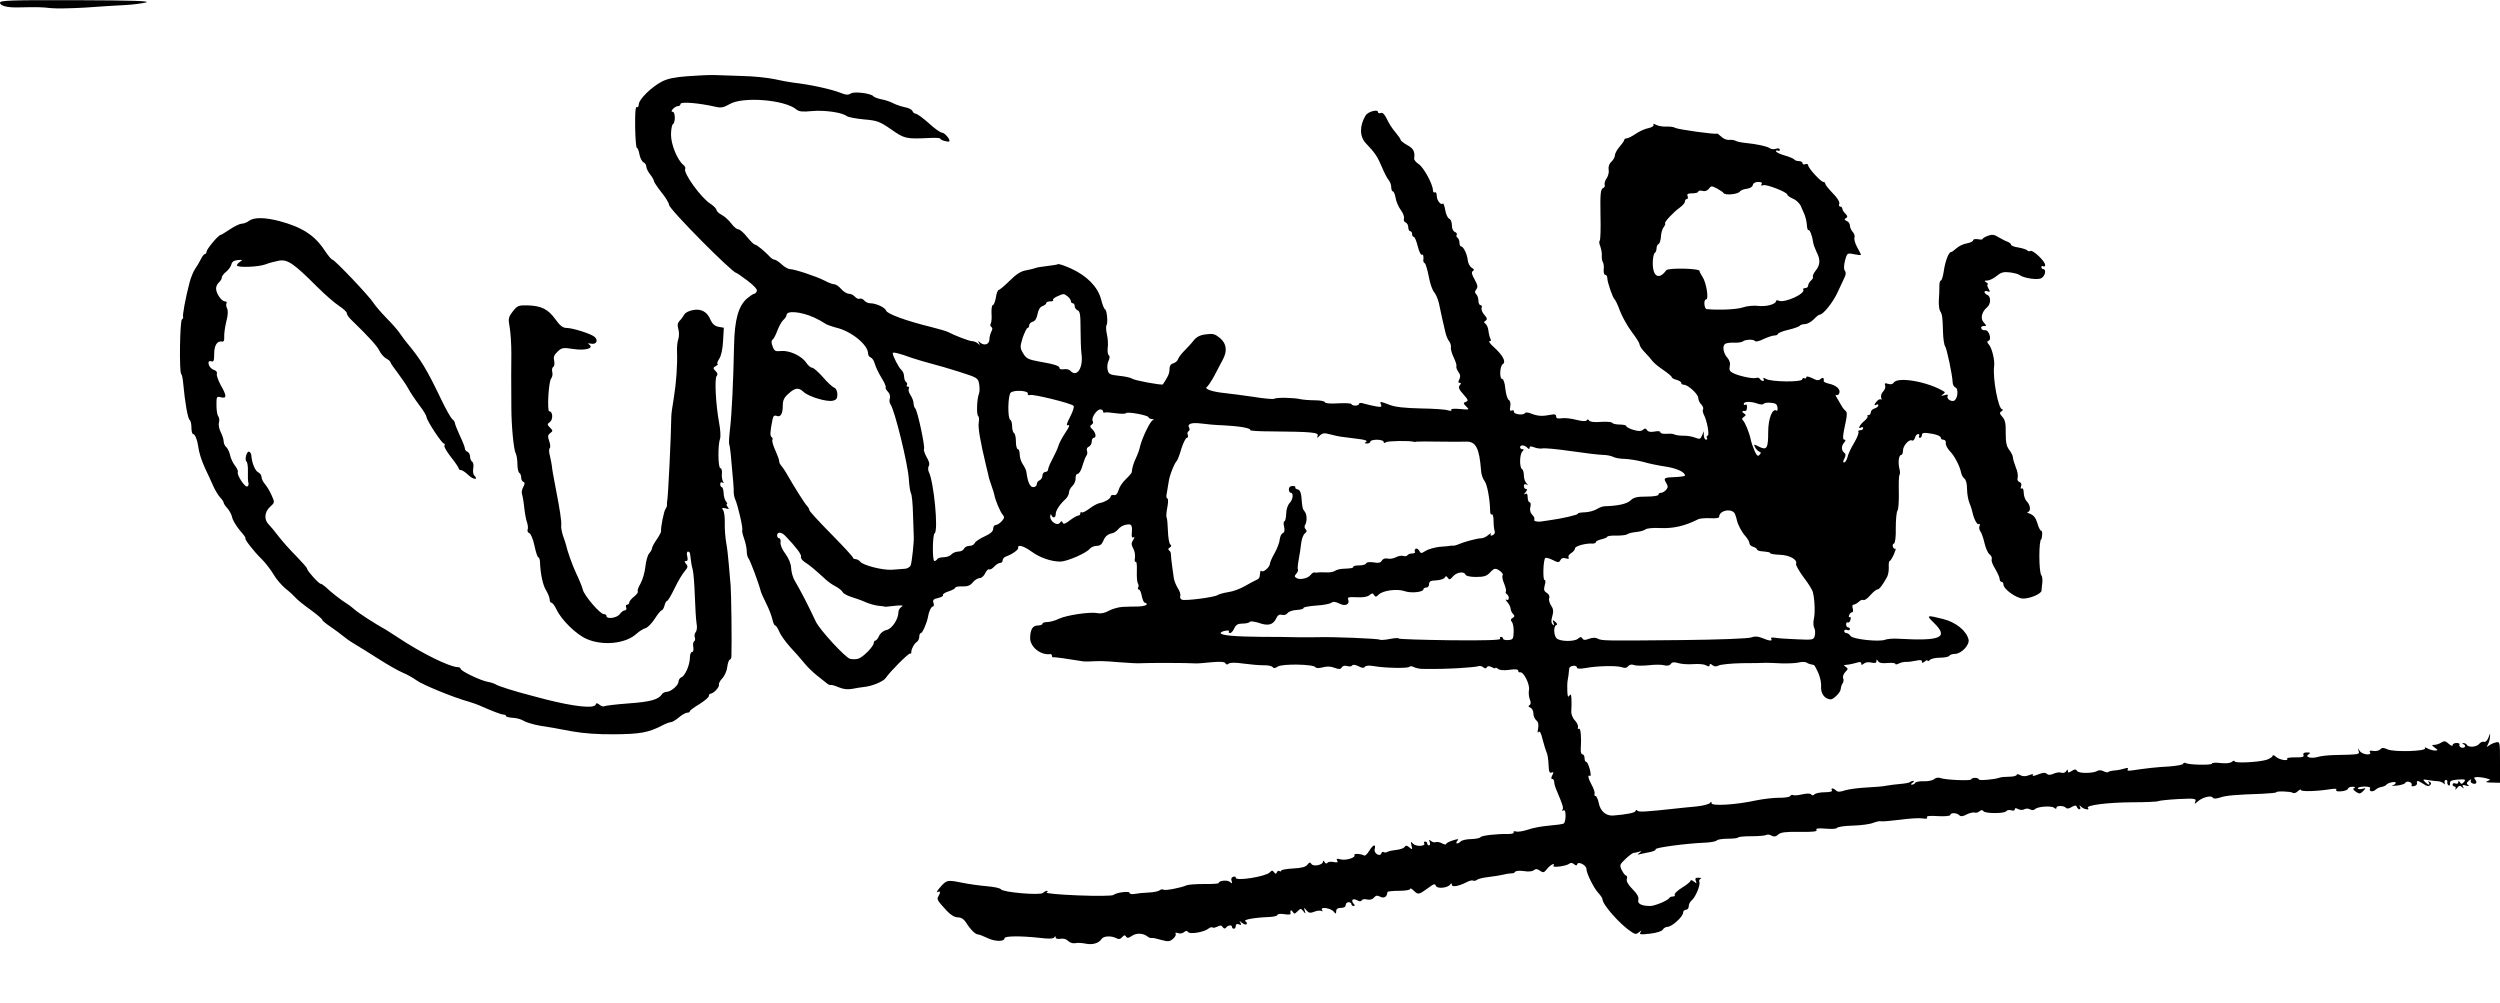
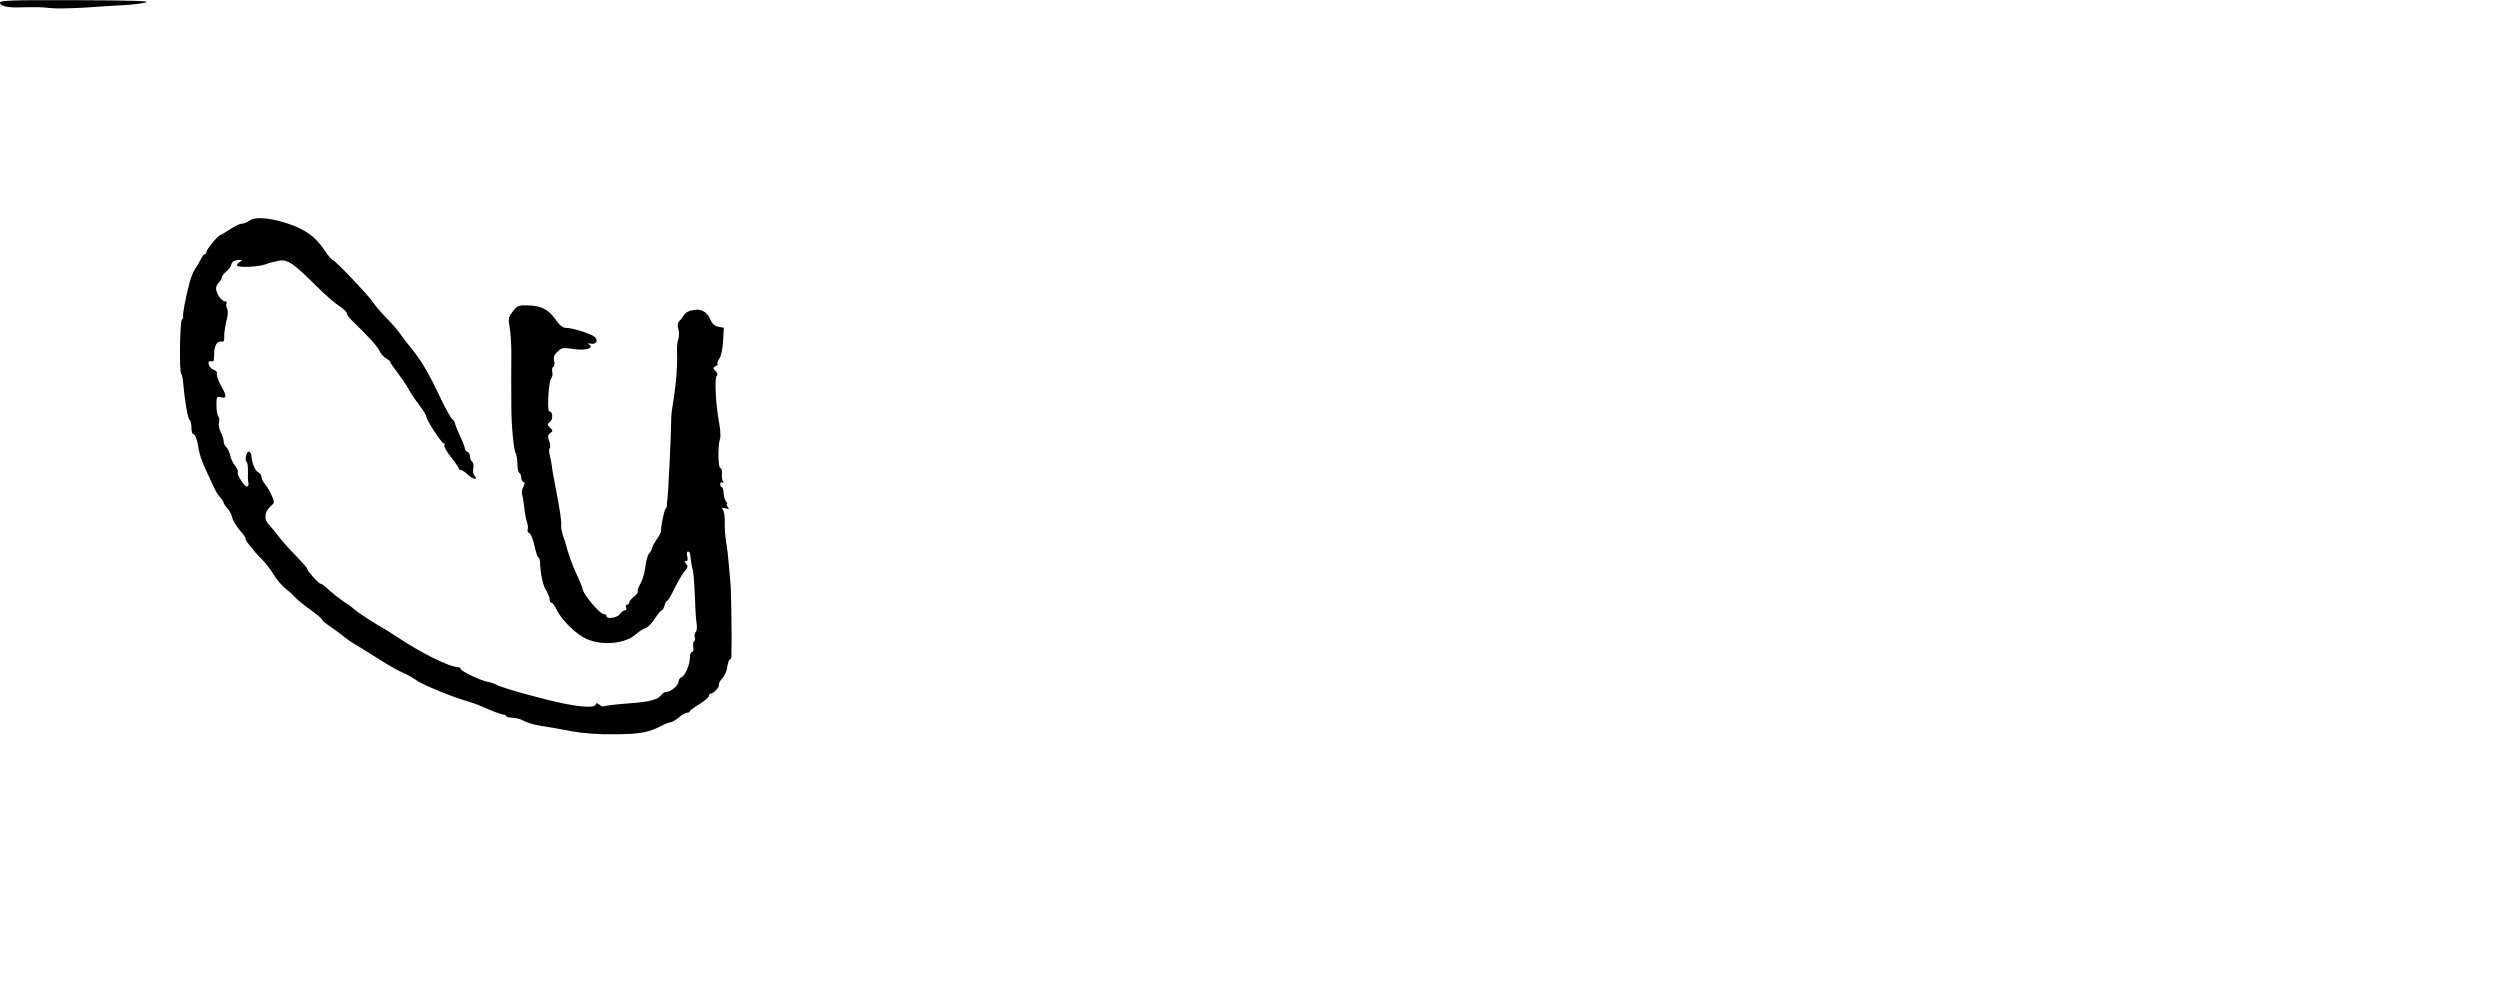
<svg xmlns="http://www.w3.org/2000/svg" version="1.0" width="1319pt" height="529pt" viewBox="0 0 1319 529" preserveAspectRatio="xMidYMid meet">
  <g transform="translate(0,529) scale(0.1,-0.1)" fill="#000000" stroke="none">
    <path d="M0 5276 c0 -17 39 -27 100 -25 96 2 117 2 170 -4 30 -3 111 -1 180 3 69 5 161 11 205 13 44 2 96 9 115 14 26 8 -68 11 -367 12 -342 1 -403 -1 -403 -13z" />
-     <path d="M3629 4888 c-69 -5 -108 -13 -138 -29 -54 -28 -121 -94 -121 -120 0 -11 -5 -17 -10 -14 -7 4 -10 -30 -9 -104 1 -61 5 -111 9 -111 4 0 11 -16 14 -36 4 -19 14 -38 22 -41 7 -3 14 -13 14 -22 0 -9 9 -27 20 -41 11 -14 20 -29 20 -35 0 -5 18 -32 40 -60 22 -27 40 -57 40 -66 0 -22 334 -359 355 -359 2 0 29 -18 59 -41 34 -26 53 -46 49 -55 -3 -8 -9 -14 -14 -14 -5 0 -22 -12 -39 -26 -45 -41 -64 -111 -67 -244 -4 -193 -12 -361 -21 -440 -5 -41 -7 -78 -5 -83 2 -4 6 -26 8 -50 14 -152 17 -184 16 -202 0 -11 3 -29 8 -40 14 -30 43 -156 37 -162 -2 -3 2 -23 10 -45 8 -22 14 -53 14 -67 0 -15 4 -31 9 -37 8 -8 54 -130 65 -174 2 -8 15 -37 29 -65 14 -27 28 -65 32 -82 4 -18 10 -33 15 -33 4 0 14 -15 21 -32 7 -18 34 -55 59 -83 25 -27 59 -65 74 -84 15 -19 44 -47 64 -63 20 -16 44 -35 54 -43 9 -7 18 -11 21 -9 2 2 21 -3 42 -12 26 -11 49 -13 74 -8 20 4 45 8 56 9 45 4 106 29 119 49 22 33 120 131 128 128 4 -1 7 1 6 5 -2 14 15 48 29 56 7 4 13 17 13 27 0 11 4 20 9 20 8 0 32 55 37 85 4 27 17 55 26 55 5 0 7 9 3 19 -5 15 0 21 25 26 16 4 28 10 25 15 -3 5 11 14 30 20 19 6 35 15 35 19 0 5 17 8 38 7 27 -1 42 5 55 22 10 12 26 22 36 22 10 0 23 12 29 26 7 14 16 23 21 20 4 -3 16 3 26 14 10 11 24 20 32 20 7 0 13 6 13 14 0 7 8 17 18 20 33 12 67 36 64 46 -4 19 29 10 70 -20 45 -33 105 -53 153 -53 36 1 135 44 154 67 7 9 24 16 37 16 17 0 27 8 34 24 9 25 25 39 50 43 7 1 21 11 30 21 8 11 27 22 43 24 28 5 32 -2 28 -50 -1 -16 2 -21 9 -17 7 4 7 -1 -1 -13 -11 -17 -11 -25 0 -46 8 -13 11 -36 9 -50 -3 -14 -1 -23 4 -20 5 3 7 -18 6 -48 -1 -29 1 -59 5 -65 5 -7 5 -17 2 -23 -3 -5 -2 -10 3 -10 6 0 13 -16 16 -35 4 -19 11 -35 16 -35 6 0 10 -4 10 -9 0 -5 -20 -10 -45 -11 -25 0 -62 -1 -82 -2 -21 -1 -53 -10 -72 -20 -21 -12 -43 -17 -60 -13 -38 8 -163 -10 -205 -30 -20 -10 -48 -17 -61 -17 -14 0 -25 -4 -25 -9 0 -5 -11 -9 -24 -9 -27 0 -40 -20 -41 -65 -1 -48 56 -94 108 -86 4 0 7 -4 7 -9 0 -5 3 -9 8 -8 6 2 75 -8 142 -19 14 -3 33 -4 43 -3 59 3 81 3 162 -4 50 -4 104 -7 120 -5 30 2 242 2 280 -1 11 -1 50 2 86 6 47 4 68 3 74 -5 4 -8 11 -9 18 -2 8 6 36 6 77 0 36 -5 84 -9 107 -9 23 1 44 -4 48 -10 4 -7 13 -6 26 3 22 16 189 13 199 -3 4 -6 18 -6 38 -1 21 6 42 6 62 -2 25 -9 33 -9 39 2 5 8 16 11 29 7 11 -4 23 -2 26 3 4 6 17 4 33 -4 19 -10 29 -11 34 -3 4 6 21 8 45 4 59 -11 185 -13 190 -4 3 4 13 4 22 -1 10 -5 28 -9 42 -10 88 -1 124 0 200 4 47 3 91 7 99 10 7 3 19 1 26 -5 9 -8 15 -8 20 0 4 7 12 7 26 0 10 -6 19 -8 19 -4 0 3 6 1 14 -5 8 -7 31 -9 60 -5 31 5 46 3 46 -5 0 -6 5 -10 11 -8 18 3 51 -64 46 -92 -3 -14 -1 -36 4 -50 7 -16 6 -27 -1 -31 -8 -5 -7 -9 4 -13 9 -4 16 -17 16 -30 0 -14 7 -30 15 -37 11 -9 14 -23 10 -44 -4 -19 -3 -26 2 -18 6 8 14 -5 22 -40 8 -29 16 -57 19 -63 7 -12 11 -38 13 -83 1 -24 5 -32 15 -28 12 4 12 2 4 -14 -7 -14 -7 -20 0 -20 5 0 10 -7 10 -16 0 -9 6 -30 14 -47 31 -74 36 -89 30 -99 -4 -7 -2 -8 4 -4 8 5 12 -4 12 -28 0 -19 -4 -37 -10 -41 -5 -3 -40 -8 -77 -11 -37 -3 -87 -12 -111 -21 -24 -8 -52 -13 -63 -10 -10 3 -16 1 -13 -4 3 -6 -9 -9 -28 -9 -62 1 -141 -8 -147 -17 -3 -5 -25 -9 -49 -10 -24 0 -49 -6 -55 -12 -16 -16 -32 -14 -18 3 9 11 5 11 -24 2 -19 -6 -35 -14 -35 -19 0 -4 -9 -3 -21 3 -11 7 -26 9 -34 7 -7 -3 -18 0 -25 6 -10 9 -12 8 -7 -5 4 -10 2 -18 -3 -18 -6 0 -10 5 -10 10 0 6 -5 10 -11 10 -5 0 -8 -4 -5 -9 10 -16 -42 -19 -58 -3 -13 14 -14 13 -9 -9 6 -22 5 -23 -11 -10 -13 11 -19 12 -25 3 -4 -7 -23 -14 -43 -16 -19 -2 -40 -6 -47 -10 -6 -4 -15 -5 -20 -2 -5 4 -11 1 -13 -6 -7 -21 -41 0 -35 22 8 30 -9 24 -29 -9 -10 -17 -22 -27 -26 -25 -16 10 -58 12 -52 3 8 -14 -44 -30 -73 -23 -20 5 -24 4 -18 -6 6 -10 1 -12 -19 -8 -14 3 -29 1 -32 -4 -4 -6 -10 -5 -15 3 -5 9 -9 10 -9 3 0 -18 -52 -28 -61 -12 -7 10 -11 9 -21 -4 -9 -12 -31 -18 -75 -20 -35 -2 -63 -7 -63 -11 0 -5 -4 -6 -9 -3 -5 4 -12 0 -14 -6 -4 -10 -7 -10 -15 0 -7 11 -12 11 -23 -1 -22 -22 -179 -47 -179 -28 0 6 -6 8 -14 5 -9 -3 -12 -12 -8 -22 5 -14 3 -15 -9 -5 -14 12 -59 7 -59 -6 0 -3 -35 -6 -77 -5 -43 0 -85 -3 -93 -7 -29 -13 -112 -29 -121 -23 -5 3 -15 2 -22 -4 -7 -5 -32 -10 -57 -11 -25 -1 -57 -4 -72 -7 -16 -3 -28 -1 -28 5 0 11 -69 3 -86 -11 -7 -5 -88 -6 -188 -2 -100 4 -171 11 -164 15 7 5 8 9 2 9 -5 0 -15 -5 -21 -11 -14 -14 -212 3 -222 19 -3 6 -35 13 -71 16 -36 3 -96 11 -135 19 -57 12 -73 12 -88 2 -21 -15 -57 -62 -39 -51 14 8 15 -3 3 -23 -10 -15 -5 -23 45 -77 21 -22 41 -34 58 -34 17 0 31 -9 43 -27 22 -36 49 -63 63 -63 6 0 29 -9 52 -20 38 -18 88 -19 88 0 0 12 82 13 185 2 47 -6 72 -5 77 2 5 8 8 8 8 0 0 -7 10 -9 25 -7 15 3 31 -1 41 -12 10 -9 26 -14 38 -11 12 3 37 1 56 -3 36 -7 68 3 83 26 10 15 51 17 77 3 13 -7 21 -5 31 6 9 11 14 12 20 3 6 -10 13 -9 32 4 24 16 60 14 83 -5 7 -5 16 -8 20 -7 5 2 28 -3 51 -10 37 -10 45 -9 62 6 11 9 17 21 14 26 -4 6 1 8 12 4 9 -4 24 -2 32 5 10 8 16 9 21 1 9 -14 85 -1 107 17 9 7 18 10 22 7 3 -4 15 -1 26 4 15 8 22 8 28 -2 6 -9 12 -10 17 -4 10 14 32 17 32 5 0 -6 5 -10 10 -10 6 0 10 7 10 15 0 9 6 12 17 8 12 -5 14 -3 8 8 -8 12 -6 12 8 0 10 -8 21 -11 24 -7 4 4 1 11 -6 15 -14 9 48 20 127 23 23 1 42 6 42 11 0 5 15 7 35 4 19 -3 34 -3 34 1 -3 19 2 25 11 12 8 -13 11 -13 26 2 16 16 18 16 31 0 12 -16 13 -15 7 3 -5 19 -5 19 9 2 12 -14 20 -16 42 -7 14 6 31 7 37 4 7 -5 8 -2 3 5 -11 19 47 10 62 -9 11 -13 12 -13 13 3 0 11 8 17 25 17 16 0 25 6 25 15 0 8 7 15 15 15 8 0 15 -4 15 -10 0 -5 5 -10 11 -10 8 0 9 4 0 13 -15 19 -3 29 20 17 12 -7 20 -7 24 0 3 6 16 8 29 4 14 -3 27 1 35 10 10 12 18 13 33 5 20 -11 37 0 38 24 0 4 27 7 60 7 33 0 60 4 60 10 0 6 9 1 20 -10 22 -22 26 -21 78 17 27 20 33 22 38 9 7 -17 63 -11 76 8 5 8 8 7 8 -2 0 -14 37 -8 79 14 13 7 28 11 33 8 5 -3 14 -1 21 4 7 6 35 12 62 15 28 3 61 9 75 12 14 4 33 7 42 7 10 -1 20 3 23 9 4 5 24 6 46 3 23 -4 44 -2 52 5 10 8 18 7 32 -3 17 -12 21 -11 38 10 17 22 45 35 33 16 -7 -11 66 -2 82 10 8 7 17 7 26 -1 11 -9 15 -9 18 0 5 16 48 -6 48 -25 0 -23 38 -100 62 -126 12 -13 23 -29 23 -35 0 -28 94 -134 153 -172 19 -13 25 -13 39 -2 14 12 16 12 8 0 -7 -12 2 -13 51 -7 35 4 62 13 67 21 4 8 16 15 25 15 23 0 82 54 82 74 0 9 7 16 15 16 8 0 15 8 15 19 0 10 7 24 16 31 20 17 46 80 40 96 -3 7 0 15 7 18 7 2 2 5 -10 5 -17 1 -21 -3 -16 -16 6 -16 5 -16 -10 -4 -9 7 -17 10 -17 5 0 -5 -20 -22 -45 -37 -25 -16 -43 -33 -39 -38 3 -5 -1 -9 -10 -9 -8 0 -16 -3 -18 -7 -5 -13 -77 -43 -101 -43 -47 0 -69 12 -63 33 3 14 -6 31 -30 55 -23 23 -34 42 -31 54 3 10 1 18 -3 18 -5 0 -15 13 -23 28 -13 28 -12 30 19 60 19 18 38 32 43 32 5 0 18 3 28 6 15 5 16 4 3 -6 -13 -9 -12 -11 5 -6 11 2 35 7 53 11 18 4 30 10 27 14 -5 9 162 31 259 35 32 1 61 7 64 12 4 5 31 9 60 9 28 0 52 3 52 6 0 4 31 7 70 7 38 0 74 3 79 7 6 3 19 2 28 -4 13 -7 23 -5 35 6 13 12 39 15 113 14 71 -1 95 2 89 10 -5 9 8 10 49 7 31 -3 58 -1 59 4 2 5 39 11 83 12 44 1 93 8 109 15 16 6 34 10 40 8 6 -2 52 2 101 8 50 7 103 10 119 7 19 -3 27 -1 23 5 -5 8 14 10 58 7 37 -2 65 1 65 6 0 13 33 13 47 -1 8 -8 19 -7 39 4 16 8 35 12 42 10 7 -3 19 0 26 7 10 7 16 8 21 0 8 -13 112 -13 120 0 4 6 15 8 26 5 11 -4 19 -2 19 5 0 7 6 8 18 1 10 -5 24 -6 32 -1 8 5 21 5 30 0 11 -6 21 -5 27 1 14 14 85 19 101 7 8 -7 12 -7 12 1 0 12 42 11 51 -2 4 -5 17 -3 29 5 18 10 24 10 27 1 3 -7 9 -13 14 -13 6 0 7 6 3 13 -6 10 -4 10 7 0 14 -14 48 -19 35 -6 -14 14 101 29 230 30 73 0 136 3 141 6 5 3 52 8 105 11 87 4 96 3 91 -12 -6 -16 -5 -16 13 0 24 21 70 33 78 20 4 -7 17 -7 39 0 31 11 80 15 224 20 40 2 73 5 73 8 0 7 74 5 87 -3 6 -4 19 0 27 9 9 8 16 11 16 6 0 -10 85 -7 154 4 25 4 37 3 32 -4 -3 -6 7 -9 26 -7 18 1 34 7 36 14 2 6 13 11 25 10 12 0 16 -3 9 -6 -10 -4 -8 -9 7 -20 19 -13 23 -12 39 3 16 17 16 17 -5 12 -13 -3 -23 -2 -23 3 0 5 16 9 36 9 19 0 33 -4 29 -9 -9 -16 12 -22 27 -9 7 7 22 15 33 16 11 2 22 7 25 11 8 12 50 20 50 11 0 -5 -8 -11 -17 -14 -10 -3 -1 -3 21 -1 21 2 42 8 46 14 3 7 14 9 23 5 9 -3 14 -11 11 -16 -4 -6 2 -8 12 -6 11 2 18 10 16 16 -3 16 4 15 34 -4 17 -12 28 -14 35 -7 8 8 7 13 -2 18 -8 5 -10 4 -5 -3 10 -17 -3 -15 -20 3 -13 13 -11 14 18 9 18 -3 42 -6 53 -6 11 -1 24 -7 28 -12 5 -7 7 -5 5 4 -2 9 1 15 7 15 5 0 9 -5 7 -12 -1 -6 2 -14 7 -17 5 -3 8 2 7 11 -1 13 9 17 43 20 38 2 42 1 31 -13 -11 -12 -15 -12 -21 -2 -7 10 -9 10 -9 1 0 -7 -7 -10 -15 -7 -8 4 -15 1 -15 -5 0 -6 5 -11 11 -11 5 0 7 -6 4 -12 -4 -7 0 -5 8 4 11 14 16 15 27 5 10 -9 11 -9 5 2 -6 10 -2 12 16 6 16 -4 19 -3 11 3 -10 7 -9 12 4 23 10 8 15 9 11 3 -4 -7 -1 -14 7 -17 20 -8 28 4 15 20 -9 10 -6 13 12 13 13 0 35 -3 48 -7 23 -6 23 -7 5 -14 -13 -5 -7 -8 24 -8 l42 -1 0 109 c0 108 0 109 -22 104 -13 -3 -29 -11 -37 -17 -12 -9 -13 -8 -6 4 5 8 11 26 12 40 2 25 2 25 -8 -2 -6 -15 -16 -25 -23 -22 -7 3 -19 -2 -26 -11 -14 -17 -56 -20 -65 -5 -3 6 -12 10 -18 9 -9 0 -8 -2 1 -6 6 -2 10 -9 7 -13 -3 -5 -12 -7 -20 -4 -8 4 -12 10 -9 15 3 5 -4 9 -15 9 -12 0 -21 -5 -21 -12 0 -6 -9 -3 -21 8 -16 15 -24 16 -39 6 -11 -7 -27 -12 -37 -12 -15 0 -14 -2 3 -15 18 -13 18 -14 1 -15 -10 0 -28 5 -39 11 -13 7 -18 7 -14 1 10 -16 -163 -21 -197 -6 -22 10 -30 10 -39 0 -7 -7 -23 -10 -36 -8 -17 3 -23 1 -18 -7 12 -19 -42 -13 -54 7 -11 16 -11 16 -6 0 6 -19 6 -19 -134 -22 -30 -1 -67 -5 -82 -10 -35 -10 -70 0 -48 14 12 8 10 10 -9 10 -16 0 -21 -4 -18 -14 4 -10 -6 -13 -43 -12 -26 0 -46 -2 -43 -7 9 -14 -41 -7 -59 10 -10 9 -18 11 -18 5 0 -6 -15 -15 -32 -21 -44 -13 -168 -19 -168 -8 0 5 -6 4 -14 -2 -9 -8 -32 -10 -60 -7 -25 3 -46 2 -46 -3 0 -9 -122 -7 -138 3 -6 3 -12 2 -14 -4 -1 -5 -34 -11 -73 -14 -64 -3 -124 -10 -198 -21 -19 -3 -26 -1 -21 6 4 8 -1 9 -17 4 -13 -4 -36 -9 -51 -10 -16 -1 -31 -5 -35 -8 -3 -4 -14 -2 -25 4 -10 5 -24 7 -31 2 -23 -14 -99 -15 -108 -1 -7 10 -12 11 -29 0 -16 -10 -20 -10 -20 0 0 10 -3 9 -9 -1 -5 -8 -16 -11 -25 -8 -9 4 -28 1 -41 -5 -18 -8 -29 -8 -36 -1 -8 8 -21 7 -46 -3 -19 -8 -32 -10 -28 -5 4 8 -2 8 -20 1 -18 -7 -33 -7 -46 0 -10 6 -19 7 -19 2 0 -5 -17 -10 -37 -10 -21 0 -45 -2 -53 -5 -28 -10 -110 -17 -110 -9 0 4 -9 8 -20 8 -11 0 -20 -4 -20 -8 0 -9 -138 -3 -163 7 -10 4 -24 2 -33 -6 -8 -7 -33 -12 -54 -11 -21 1 -42 -3 -45 -8 -3 -6 -12 -10 -18 -10 -7 0 -6 4 3 10 8 5 10 10 4 10 -6 0 -13 -3 -17 -6 -3 -4 -26 -8 -49 -10 -24 -2 -56 -6 -73 -9 -16 -4 -65 -8 -108 -10 -42 -2 -93 -9 -113 -15 -26 -9 -39 -9 -47 -1 -14 14 -30 15 -22 1 4 -6 -11 -10 -37 -10 -24 0 -49 -5 -55 -11 -7 -7 -13 -7 -17 -1 -4 6 -21 7 -47 1 -22 -5 -44 -7 -49 -4 -5 3 -11 1 -15 -5 -3 -5 -29 -10 -58 -9 -29 0 -83 -6 -122 -14 -104 -23 -235 -31 -235 -15 0 9 -2 10 -8 2 -4 -7 -36 -15 -72 -19 -36 -3 -81 -8 -100 -10 -164 -18 -206 -21 -211 -12 -4 5 -8 5 -10 -2 -4 -10 -47 -18 -119 -24 -38 -2 -67 24 -75 66 -4 20 -12 37 -17 37 -5 0 -8 6 -5 13 2 6 -5 27 -15 45 -19 35 -24 57 -9 48 5 -3 4 12 -1 34 -6 22 -14 40 -19 40 -5 0 -9 9 -9 20 0 11 -5 20 -11 20 -6 0 -10 12 -9 27 4 63 0 114 -10 108 -5 -3 -7 0 -5 7 3 8 -4 24 -15 36 -13 13 -21 34 -20 50 1 15 2 43 1 62 -1 26 -4 31 -11 20 -7 -11 -10 -5 -11 25 -1 22 0 45 1 50 3 12 7 44 9 67 1 17 41 22 41 5 0 -6 18 -6 43 -2 62 12 167 14 193 5 16 -6 26 -5 34 5 7 9 19 11 31 6 11 -4 46 -4 77 -1 31 4 68 4 82 0 16 -4 29 -2 35 7 7 10 18 11 41 4 17 -5 52 -7 78 -5 26 2 56 0 66 -6 15 -8 20 -8 20 1 0 8 4 8 14 0 11 -9 20 -9 34 -2 10 5 66 11 123 12 57 0 113 1 124 2 11 0 49 -1 85 -3 36 -1 77 1 92 5 15 4 33 3 40 -1 7 -5 19 -9 26 -10 17 -3 14 0 36 -46 9 -21 16 -53 14 -73 -2 -35 20 -64 51 -65 14 0 50 35 52 52 3 19 5 24 12 35 4 6 5 18 1 26 -3 8 3 22 12 32 15 14 15 18 3 26 -8 5 -12 9 -9 10 3 0 14 2 25 3 11 2 30 6 43 10 14 5 22 3 22 -5 0 -9 3 -9 14 0 8 7 25 9 40 5 18 -4 26 -2 26 7 0 12 2 12 9 0 6 -9 22 -12 50 -9 22 2 41 0 41 -5 0 -4 8 -3 18 2 11 6 27 9 38 9 10 -1 34 2 52 6 22 5 32 4 32 -4 0 -10 4 -9 15 0 8 7 15 9 15 4 0 -4 5 -3 12 4 7 7 31 12 54 12 24 0 46 5 49 10 3 6 17 10 29 10 34 0 79 48 72 76 -12 47 -67 91 -134 108 -88 22 -91 21 -49 -20 80 -78 38 -97 -188 -84 -27 2 -58 -1 -68 -5 -31 -13 -170 2 -183 19 -6 9 -16 16 -23 16 -6 0 -11 5 -11 11 0 6 7 9 15 5 8 -3 15 -1 15 4 0 6 -4 10 -10 10 -5 0 -10 7 -10 16 0 8 4 13 9 10 5 -3 11 3 14 14 3 11 1 18 -4 14 -5 -3 -6 2 -3 10 3 9 10 16 16 16 5 0 6 9 3 20 -4 12 -2 20 5 20 6 0 18 7 27 15 8 8 19 13 24 9 5 -3 22 8 36 25 15 17 32 31 38 31 10 0 27 22 51 66 6 11 10 35 9 52 -1 18 1 32 5 32 3 0 13 16 22 35 8 19 12 32 8 30 -4 -3 -10 2 -13 9 -3 8 -1 16 5 18 7 3 11 35 10 83 0 44 4 85 9 91 5 6 8 50 7 97 -1 47 0 89 4 92 3 4 3 19 -1 33 -8 33 -3 72 10 72 5 0 9 11 9 23 0 26 33 62 48 53 5 -3 12 3 15 14 3 11 10 20 17 20 6 0 8 -4 5 -10 -3 -5 -1 -10 4 -10 6 0 11 7 11 15 0 10 9 13 30 10 43 -5 70 -15 70 -26 0 -5 6 -9 14 -9 8 0 13 -8 12 -17 -2 -10 8 -29 21 -43 25 -25 53 -79 60 -115 2 -11 10 -25 17 -30 9 -7 14 -29 14 -55 0 -25 6 -58 13 -75 7 -16 13 -37 15 -46 8 -37 25 -70 34 -64 6 3 7 -1 4 -10 -4 -8 -1 -21 4 -28 6 -7 16 -35 22 -62 6 -26 18 -54 27 -60 9 -6 14 -18 11 -26 -3 -8 6 -31 19 -51 12 -21 23 -44 23 -53 0 -8 5 -15 10 -15 6 0 10 -6 10 -14 0 -24 68 -73 103 -74 36 -1 97 25 98 42 0 6 2 24 4 41 2 16 0 34 -5 40 -14 17 -14 190 0 190 1 0 3 10 4 22 2 13 -1 23 -5 23 -5 0 -14 18 -20 40 -8 27 -20 42 -38 49 -14 5 -20 10 -13 10 18 1 15 37 -5 56 -9 9 -16 30 -16 46 0 16 -5 26 -10 22 -6 -4 -8 1 -4 11 4 10 1 19 -8 23 -10 3 -13 12 -10 23 3 10 -1 35 -10 55 -8 21 -15 44 -15 52 0 8 -9 26 -19 39 -15 19 -19 40 -19 89 1 50 -3 69 -17 85 -16 18 -17 23 -5 30 8 6 10 10 4 10 -21 0 -52 166 -43 230 4 29 -12 94 -27 111 -11 12 -12 18 -3 21 19 6 2 59 -18 56 -9 -2 -18 3 -20 10 -3 6 3 12 13 12 16 0 16 1 0 19 -19 20 -11 56 18 80 20 17 21 57 1 65 -8 3 -15 10 -15 15 0 6 7 8 16 4 14 -5 15 -3 5 15 -7 12 -8 22 -4 22 4 0 1 5 -7 10 -12 8 -12 10 5 10 11 0 33 11 49 24 23 19 36 23 70 19 22 -3 46 -9 51 -14 23 -17 97 -28 116 -16 20 12 26 47 9 47 -5 0 -10 5 -10 11 0 5 5 7 10 4 6 -3 10 0 10 7 0 20 -66 82 -78 74 -6 -3 -13 -2 -16 3 -3 4 -24 11 -46 15 -22 3 -40 10 -40 15 0 5 -8 11 -17 15 -10 3 -31 14 -48 24 -24 15 -35 16 -57 8 -16 -6 -28 -13 -28 -17 0 -3 -11 -4 -25 -1 -14 2 -25 0 -25 -6 0 -5 -15 -13 -33 -16 -19 -3 -43 -15 -55 -26 -12 -11 -25 -20 -29 -20 -12 0 -31 -50 -38 -102 -4 -27 -11 -48 -15 -48 -5 0 -9 -15 -8 -32 0 -18 -1 -52 -3 -74 -1 -23 2 -48 7 -55 11 -18 13 -30 15 -109 1 -36 6 -70 11 -76 9 -12 39 -154 40 -191 0 -12 7 -24 14 -27 17 -6 14 -53 -3 -68 -15 -12 -47 8 -37 24 4 6 -3 8 -17 3 -18 -5 -20 -4 -9 4 8 5 12 11 10 13 -82 53 -248 83 -269 49 -5 -8 -16 -11 -30 -6 -16 5 -20 3 -15 -9 3 -9 -2 -23 -11 -32 -9 -9 -13 -24 -10 -32 3 -9 3 -13 -1 -10 -3 4 -13 1 -20 -7 -16 -16 -19 -29 -4 -20 6 3 10 2 10 -4 0 -5 -9 -13 -20 -16 -11 -3 -20 -13 -20 -21 0 -8 -5 -14 -12 -14 -6 0 -8 -3 -5 -6 3 -4 -5 -15 -18 -26 -24 -19 -36 -46 -15 -33 6 3 10 1 10 -4 0 -6 -7 -11 -16 -11 -8 0 -13 -4 -9 -9 3 -5 -7 -31 -23 -58 -16 -26 -32 -60 -35 -76 -4 -15 -12 -27 -18 -27 -6 0 -6 8 2 21 7 13 7 24 2 28 -18 11 -20 36 -5 54 9 10 11 17 4 17 -12 0 -11 17 7 100 6 29 6 47 -1 51 -5 4 -15 15 -21 26 -7 12 -18 31 -25 43 -8 12 -10 20 -4 16 5 -3 13 1 16 10 8 20 -17 42 -56 50 -15 4 -27 9 -26 13 2 18 -4 22 -16 12 -11 -10 -21 -9 -45 4 -19 9 -31 11 -31 5 0 -6 -4 -9 -9 -6 -5 4 -11 1 -13 -6 -5 -15 -160 -13 -189 2 -15 8 -19 9 -15 1 4 -6 3 -11 -3 -11 -5 0 -13 5 -16 11 -4 6 -13 8 -20 5 -15 -6 -92 10 -122 26 -17 8 -21 17 -17 35 4 16 0 31 -13 46 -22 25 -27 63 -11 73 6 4 27 7 46 6 20 -1 40 2 46 6 15 12 59 13 66 2 3 -4 23 0 44 11 22 10 48 19 58 19 10 0 18 4 18 8 0 5 25 15 55 22 31 7 58 17 61 22 3 4 15 8 27 8 12 0 33 12 46 25 13 14 27 25 32 25 18 0 71 66 95 120 14 30 30 65 36 77 7 14 8 27 1 35 -6 8 -5 28 1 53 11 40 12 41 46 34 19 -4 36 -6 38 -4 1 1 -7 19 -19 39 -11 20 -18 43 -15 52 3 8 -1 22 -9 30 -8 9 -15 24 -15 34 0 10 -8 21 -17 24 -13 6 -14 9 -4 15 10 6 9 11 -3 24 -9 8 -16 20 -16 26 0 6 -5 11 -11 11 -6 0 -9 7 -5 15 3 9 -10 31 -34 55 -22 23 -40 45 -40 50 0 6 -4 10 -10 10 -13 0 -79 72 -80 87 0 7 -7 10 -15 7 -8 -4 -15 -1 -15 5 0 6 -9 11 -19 11 -11 0 -22 4 -25 9 -3 4 -26 14 -51 21 -25 7 -45 17 -45 22 0 5 5 6 10 3 6 -3 10 -1 10 5 0 7 -8 9 -20 5 -12 -4 -26 -2 -33 3 -13 10 -69 22 -130 28 -21 2 -44 7 -50 11 -7 4 -22 6 -34 5 -12 -2 -31 6 -42 17 -10 10 -21 18 -23 16 -6 -6 -205 22 -219 30 -7 5 -28 8 -47 7 -19 -1 -43 3 -54 9 -13 7 -18 7 -14 1 3 -6 -8 -14 -26 -18 -18 -3 -49 -17 -68 -30 -19 -13 -40 -24 -47 -24 -7 0 -13 -3 -13 -7 0 -5 -11 -21 -25 -37 -14 -16 -25 -37 -25 -46 0 -9 -8 -24 -19 -34 -11 -10 -16 -25 -14 -41 3 -13 -2 -33 -10 -45 -9 -12 -13 -28 -11 -35 3 -7 -1 -15 -9 -18 -12 -5 -15 -30 -13 -139 2 -73 0 -135 -4 -138 -4 -3 -3 -16 3 -30 5 -14 9 -35 8 -47 -1 -13 1 -28 5 -35 5 -7 7 -25 5 -40 -1 -16 2 -28 8 -28 6 0 11 -8 11 -17 0 -22 29 -106 39 -113 4 -3 17 -30 28 -61 12 -31 40 -81 62 -110 23 -30 41 -59 41 -66 0 -7 12 -26 28 -42 15 -16 34 -37 42 -48 8 -10 34 -31 58 -47 23 -16 42 -32 42 -36 0 -4 11 -11 25 -14 14 -4 25 -11 25 -16 0 -6 6 -10 14 -10 22 0 76 -50 76 -70 0 -10 7 -26 16 -34 8 -9 13 -20 9 -26 -3 -5 -1 -17 4 -27 17 -32 31 -108 21 -111 -6 -2 -8 -8 -4 -13 3 -5 0 -9 -5 -9 -6 0 -11 10 -12 23 l0 22 -9 -22 c-8 -20 -12 -22 -37 -12 -15 6 -43 11 -62 10 -18 0 -39 3 -45 6 -6 4 -25 6 -43 4 -18 -1 -33 2 -33 8 0 6 -12 8 -31 4 -21 -4 -34 -1 -39 7 -7 11 -12 11 -22 2 -11 -8 -23 -8 -51 0 -20 6 -37 15 -37 20 0 4 -15 8 -34 8 -19 0 -37 4 -40 9 -3 5 -30 7 -60 5 -33 -3 -57 0 -62 7 -4 7 -9 8 -13 1 -4 -6 -24 -5 -55 3 -27 7 -62 11 -78 8 -20 -3 -28 0 -28 10 0 11 -8 13 -32 8 -40 -8 -65 -7 -100 7 -16 7 -30 7 -33 2 -8 -13 -60 -6 -58 8 2 6 -3 9 -11 6 -10 -4 -12 2 -8 21 3 16 0 30 -8 35 -7 4 -15 31 -18 59 -2 28 -10 51 -16 51 -16 0 -14 69 3 79 18 12 0 46 -47 89 -20 17 -30 32 -23 32 7 0 9 5 5 11 -4 7 -9 26 -11 42 -1 17 -9 34 -16 39 -9 6 -9 10 1 16 10 7 8 14 -7 31 -11 12 -17 29 -14 37 3 8 0 14 -6 14 -6 0 -11 10 -11 23 0 13 -5 28 -12 35 -8 8 -8 15 1 26 9 11 7 22 -9 51 -16 28 -18 40 -9 45 8 6 6 10 -6 17 -10 6 -19 23 -21 38 -3 33 -23 75 -36 75 -4 0 -8 9 -8 19 0 11 -5 23 -10 26 -6 4 -8 11 -5 16 4 5 -1 12 -9 15 -10 4 -16 18 -16 35 0 16 -6 32 -14 35 -8 3 -18 24 -21 45 -4 22 -9 38 -13 35 -10 -11 -32 17 -32 41 0 14 -4 21 -10 18 -5 -3 -10 2 -10 11 0 31 -49 121 -75 138 -14 9 -25 22 -24 29 5 37 -4 54 -36 71 -19 11 -35 23 -35 27 0 5 -13 23 -28 41 -16 18 -36 50 -45 70 -12 25 -22 35 -32 32 -8 -4 -15 -1 -15 5 0 16 -53 2 -65 -18 -33 -54 -33 -112 2 -148 47 -49 61 -70 84 -125 12 -29 28 -60 36 -69 7 -8 13 -25 13 -37 0 -12 4 -22 9 -22 4 0 11 -15 14 -34 3 -19 15 -48 28 -65 12 -16 19 -36 16 -44 -3 -9 1 -18 9 -21 8 -3 14 -15 14 -26 0 -11 5 -20 10 -20 6 0 10 -7 10 -15 0 -8 4 -15 9 -15 5 0 14 -22 21 -50 7 -27 16 -47 21 -44 8 4 11 -9 8 -32 0 -4 3 -10 8 -13 5 -3 14 -35 21 -70 6 -35 19 -72 28 -82 9 -10 21 -38 26 -61 10 -48 23 -108 34 -153 4 -16 12 -37 19 -45 7 -8 11 -23 10 -33 -2 -9 5 -34 15 -54 10 -21 16 -41 14 -45 -3 -5 2 -18 10 -30 11 -15 12 -26 5 -40 -7 -13 -6 -18 2 -18 8 0 9 -4 0 -13 -8 -11 -4 -22 20 -48 25 -28 27 -34 13 -39 -15 -6 -15 -8 2 -25 18 -17 17 -18 -33 -13 -32 3 -50 1 -46 -5 3 -5 -4 -6 -18 -2 -13 5 -78 9 -144 10 -82 2 -134 7 -164 19 -53 20 -52 19 -45 1 5 -12 0 -14 -27 -9 -19 3 -46 10 -61 14 -17 6 -28 5 -28 -1 0 -5 -9 -9 -20 -9 -11 0 -20 4 -20 8 0 4 -31 6 -70 4 -42 -3 -70 0 -70 6 0 5 -24 10 -52 10 -29 0 -64 3 -78 6 -33 8 -126 10 -138 2 -5 -3 -54 1 -108 10 -54 8 -123 17 -152 20 -63 6 -111 22 -95 32 6 4 25 32 41 62 15 30 35 66 42 80 26 47 22 86 -13 116 -27 22 -37 25 -75 20 -32 -4 -50 -14 -65 -33 -12 -16 -34 -39 -48 -53 -14 -14 -29 -33 -33 -43 -3 -11 -15 -21 -26 -24 -14 -4 -20 -14 -20 -32 0 -22 -8 -39 -35 -79 -5 -6 -151 21 -162 30 -6 5 -37 12 -67 15 -49 5 -57 9 -62 30 -4 14 -2 35 4 48 7 15 8 27 2 30 -5 3 -8 21 -6 39 3 18 1 50 -4 71 -5 22 -6 44 -2 49 8 14 2 80 -8 84 -5 2 -14 25 -21 53 -17 65 -74 123 -156 161 -35 16 -67 27 -71 24 -4 -2 -31 -7 -60 -10 -29 -3 -57 -8 -61 -11 -5 -2 -26 -7 -46 -11 -27 -4 -52 -19 -88 -55 -27 -27 -54 -49 -58 -49 -5 0 -12 -18 -15 -40 -4 -22 -11 -40 -16 -40 -5 0 -8 -19 -7 -43 2 -24 0 -48 -4 -54 -4 -6 -3 -14 3 -18 7 -4 7 -12 0 -25 -5 -10 -10 -28 -10 -40 0 -26 -25 -36 -47 -19 -14 12 -16 12 -8 -1 6 -12 5 -13 -6 -2 -7 6 -21 12 -30 12 -15 0 -91 29 -129 49 -8 4 -46 15 -85 25 -135 33 -235 70 -240 87 -6 17 -53 39 -85 39 -10 0 -23 6 -30 14 -6 8 -17 13 -24 10 -7 -3 -19 2 -26 11 -7 8 -21 15 -31 15 -11 0 -29 11 -41 25 -12 14 -28 25 -36 25 -8 0 -31 8 -51 19 -44 23 -160 61 -183 61 -9 0 -29 11 -44 25 -15 14 -32 25 -38 25 -6 0 -19 8 -27 18 -24 26 -68 62 -77 62 -5 0 -23 18 -41 40 -17 22 -38 40 -46 40 -8 0 -25 14 -37 31 -13 17 -35 37 -50 45 -16 8 -28 20 -28 27 -1 6 -15 21 -32 32 -50 31 -146 165 -133 185 3 4 -2 14 -11 21 -31 26 -64 107 -64 158 0 27 5 53 10 56 14 8 13 65 -1 65 -8 0 -8 5 1 15 7 8 19 15 26 15 8 0 14 5 14 11 0 14 96 6 188 -15 25 -6 41 -3 70 14 69 42 294 24 354 -28 14 -11 32 -13 82 -8 64 6 160 -7 184 -27 7 -5 47 -13 90 -17 71 -6 83 -11 144 -53 70 -49 78 -51 201 -45 31 2 57 0 57 -3 0 -8 42 -20 48 -15 8 8 -24 46 -38 46 -8 0 -40 22 -70 50 -30 27 -61 49 -68 50 -7 0 -15 6 -18 14 -3 8 -21 17 -39 20 -19 4 -47 13 -62 21 -15 8 -44 18 -63 21 -19 4 -37 11 -41 15 -10 16 -101 28 -120 16 -14 -9 -27 -8 -51 2 -50 20 -163 45 -253 55 -22 3 -68 11 -102 19 -34 7 -109 15 -165 16 -57 2 -123 4 -148 5 -25 1 -88 -2 -141 -6z m5665 -570 c-5 -8 -2 -9 9 -5 17 6 127 -37 127 -50 0 -5 14 -14 31 -22 17 -7 35 -25 41 -40 6 -14 15 -35 20 -46 4 -11 10 -34 11 -52 1 -17 5 -29 8 -27 7 4 20 -28 25 -63 1 -12 10 -35 18 -52 21 -40 20 -68 -4 -98 -11 -14 -18 -29 -15 -33 3 -4 -2 -13 -10 -20 -8 -7 -15 -19 -15 -26 0 -8 -7 -14 -16 -14 -8 0 -13 -4 -10 -8 13 -21 -96 -71 -128 -59 -9 4 -16 3 -16 -2 0 -16 -52 -30 -93 -25 -24 3 -59 0 -82 -8 -32 -11 -128 -15 -190 -9 -14 1 -18 51 -4 51 16 0 2 89 -19 120 -9 14 -16 27 -15 30 4 14 -166 18 -176 4 -37 -52 -71 -35 -71 37 0 26 5 51 10 54 6 3 10 15 10 25 0 10 5 20 10 22 6 2 12 20 13 39 1 20 8 43 15 51 6 8 10 17 7 19 -6 6 42 58 78 84 15 11 27 25 27 32 0 7 4 13 10 13 5 0 7 7 4 15 -5 11 1 15 25 15 17 0 31 4 31 9 0 5 10 7 21 4 14 -4 26 0 35 11 11 16 15 16 42 2 17 -9 33 -20 36 -25 8 -13 77 -6 86 9 4 6 20 12 36 14 17 2 30 10 32 20 2 10 13 16 28 16 17 0 23 -4 18 -12z m-3661 -592 c9 -7 17 -18 17 -25 0 -6 5 -11 10 -11 6 0 10 -7 10 -15 0 -9 7 -18 15 -22 13 -4 16 -24 16 -97 0 -50 2 -110 5 -134 10 -72 -24 -125 -58 -89 -6 8 -22 11 -35 9 -13 -2 -23 0 -23 6 0 12 -25 20 -110 35 -55 10 -66 16 -82 43 -17 29 -17 34 -2 83 10 28 21 51 26 51 4 0 8 6 8 14 0 7 8 16 19 19 12 3 21 17 25 40 4 23 14 38 26 42 11 4 20 11 20 16 0 5 10 9 22 9 12 0 18 3 14 7 -3 4 6 12 21 19 36 16 35 16 56 0z m-1338 -111 c22 -10 47 -24 55 -30 8 -7 37 -17 63 -24 80 -19 167 -91 167 -136 0 -9 6 -18 14 -21 8 -3 17 -17 21 -32 4 -15 19 -48 35 -74 16 -25 26 -49 23 -52 -3 -3 2 -12 11 -22 10 -10 14 -24 11 -36 -4 -10 -2 -24 3 -31 22 -28 93 -319 97 -395 2 -33 7 -67 11 -74 5 -7 10 -58 11 -113 2 -55 4 -107 4 -115 2 -28 -10 -135 -16 -152 -4 -10 -19 -19 -34 -19 -14 -1 -44 -3 -66 -5 -48 -3 -150 23 -166 42 -6 8 -18 14 -25 14 -8 0 -14 4 -14 8 0 5 -52 61 -115 125 -63 64 -115 120 -115 126 0 5 -6 16 -13 23 -11 11 -62 91 -112 178 -6 10 -16 25 -23 33 -7 8 -12 19 -11 23 1 5 -8 30 -20 57 -12 26 -19 51 -16 56 3 5 1 12 -5 16 -8 5 -7 29 6 93 3 17 10 22 21 18 21 -9 33 10 33 55 0 27 7 42 30 62 35 32 54 34 80 9 27 -25 123 -54 154 -46 19 4 24 12 24 35 -1 17 -8 31 -17 34 -9 3 -35 27 -59 55 -24 27 -50 50 -57 50 -8 0 -22 12 -31 26 -24 36 -88 66 -132 62 -32 -3 -37 0 -46 25 -7 19 -7 30 0 35 6 4 17 25 25 47 8 22 22 47 31 56 10 9 18 21 18 27 0 25 76 18 145 -13z m515 -213 c30 -10 78 -24 105 -31 28 -7 94 -26 147 -43 94 -30 98 -32 104 -64 3 -19 3 -42 -1 -51 -11 -27 -14 -112 -4 -118 4 -3 6 -18 3 -33 -5 -26 7 -98 40 -235 8 -31 14 -58 14 -60 1 -3 11 -34 18 -54 4 -10 8 -25 10 -33 5 -29 30 -88 43 -104 12 -14 11 -19 -4 -36 -10 -11 -24 -20 -32 -20 -7 0 -13 -9 -13 -20 0 -13 -14 -26 -45 -40 -26 -12 -49 -27 -52 -35 -3 -8 -15 -15 -28 -15 -13 0 -25 -7 -29 -15 -3 -8 -16 -15 -29 -15 -14 0 -30 -7 -37 -15 -7 -8 -25 -15 -41 -15 -15 0 -31 -4 -34 -10 -3 -5 -10 -10 -15 -10 -12 0 -10 139 1 146 21 13 -4 273 -31 325 -4 9 -4 22 0 30 6 9 2 26 -11 47 -10 19 -17 37 -14 42 7 11 -34 203 -46 215 -5 5 -9 17 -9 27 0 10 -7 30 -16 43 -9 13 -13 29 -9 35 3 5 1 10 -5 10 -6 0 -9 4 -5 9 3 5 1 12 -5 16 -5 3 -10 17 -10 29 0 13 -7 29 -16 36 -13 12 -44 72 -44 87 0 7 35 -1 100 -25z m613 -189 c-2 -7 3 -10 11 -7 15 6 216 -43 230 -57 5 -4 -3 -29 -18 -58 -19 -37 -22 -49 -10 -44 10 3 5 -10 -14 -38 -16 -24 -33 -55 -37 -69 -4 -14 -18 -45 -31 -69 -13 -24 -24 -50 -24 -57 0 -8 -7 -14 -15 -14 -8 0 -15 -9 -15 -19 0 -10 -7 -21 -15 -25 -8 -3 -15 -12 -15 -21 0 -8 -8 -15 -19 -15 -17 0 -29 27 -36 81 -1 9 -10 27 -19 40 -9 13 -16 36 -16 51 0 16 -4 28 -10 28 -5 0 -10 18 -10 39 0 22 -4 43 -10 46 -5 3 -10 19 -10 35 0 16 -4 32 -10 35 -15 9 -12 129 2 143 16 16 94 12 91 -5z m3851 -53 c14 -5 28 -5 31 -1 2 5 19 8 37 6 26 -2 34 -7 36 -25 2 -13 -1 -20 -6 -16 -21 13 -43 -44 -43 -112 0 -88 -7 -99 -48 -79 -29 15 -30 14 -21 -3 5 -10 15 -20 22 -23 10 -3 10 -7 1 -17 -8 -9 -14 -5 -26 21 -8 19 -17 45 -20 59 -7 37 -31 94 -42 103 -6 4 -4 11 5 17 13 9 13 11 0 20 -13 8 -8 14 10 12 3 0 7 8 7 19 1 11 -2 17 -8 14 -5 -4 -9 -1 -9 4 0 14 40 14 74 1z m-3454 -41 c0 -5 3 -8 8 -6 4 3 30 1 57 -3 28 -4 52 -4 55 0 6 10 120 -11 120 -22 0 -4 8 -8 18 -9 10 0 12 -3 4 -6 -14 -5 -56 -93 -67 -138 -3 -16 -13 -44 -22 -62 -13 -28 -20 -51 -22 -75 -1 -4 -15 -21 -32 -37 -17 -16 -34 -42 -38 -58 -5 -18 -13 -27 -24 -25 -10 2 -17 -2 -17 -7 0 -12 -32 -31 -61 -36 -10 -2 -34 -15 -52 -29 -19 -14 -37 -23 -40 -19 -4 3 -7 1 -7 -5 0 -7 -5 -12 -11 -12 -6 0 -25 -11 -44 -25 -24 -19 -34 -22 -38 -13 -4 11 -7 10 -15 0 -13 -19 -52 6 -51 33 0 11 3 14 6 8 7 -19 23 -16 23 5 0 19 22 52 53 80 9 9 17 24 17 34 0 9 8 25 19 35 10 10 17 28 16 41 -1 12 4 22 11 22 7 0 19 19 25 43 7 23 16 47 21 53 5 6 6 18 3 26 -4 9 1 18 9 21 9 4 16 16 16 27 0 11 5 20 10 20 16 0 12 27 -7 45 -13 13 -14 18 -3 25 7 4 9 13 5 19 -9 15 21 61 40 61 8 0 15 -5 15 -11z m635 -73 c82 -4 147 -15 141 -25 -3 -4 48 -7 112 -7 210 -2 251 -5 244 -23 -5 -14 -3 -14 11 1 14 13 24 15 52 7 19 -5 49 -12 67 -14 18 -2 57 -7 86 -11 35 -4 49 -10 40 -15 -10 -7 -9 -9 5 -9 9 0 17 5 17 10 0 6 16 10 35 10 19 0 35 -5 35 -11 0 -7 4 -8 13 -2 9 7 126 9 147 2 3 -1 9 -1 15 1 5 1 59 1 120 0 60 -1 124 -1 141 0 51 1 69 -35 78 -152 1 -21 10 -46 18 -55 14 -16 29 -97 30 -160 0 -13 4 -20 9 -17 5 3 9 -13 9 -35 0 -21 3 -46 6 -54 3 -8 -2 -17 -11 -21 -11 -4 -14 -2 -9 7 4 6 -2 4 -13 -5 -11 -10 -28 -18 -38 -18 -21 0 -92 -19 -121 -32 -11 -5 -24 -8 -30 -7 -5 1 -11 0 -14 -1 -3 -1 -27 -3 -54 -5 -26 -3 -60 -12 -74 -21 -23 -15 -26 -15 -34 0 -5 9 -14 14 -19 11 -5 -4 -7 -11 -4 -16 4 -5 -3 -9 -14 -9 -11 0 -22 -4 -26 -10 -3 -5 -13 -6 -21 -3 -8 3 -26 0 -39 -7 -13 -7 -33 -10 -44 -7 -13 3 -24 -1 -30 -10 -6 -12 -18 -15 -44 -10 -22 3 -37 1 -39 -5 -2 -6 -18 -11 -36 -11 -18 0 -32 -3 -32 -7 0 -7 -9 -9 -57 -11 -16 -1 -33 -6 -40 -11 -7 -5 -27 -9 -45 -8 -18 1 -37 1 -43 0 -5 -1 -14 -2 -20 0 -5 1 -14 -5 -20 -13 -13 -18 -57 -28 -74 -17 -12 7 -13 11 -1 24 7 9 11 19 8 22 -3 2 -1 26 4 52 5 26 11 65 13 87 3 22 11 45 20 51 10 8 11 14 4 21 -7 7 -8 17 -3 24 11 19 10 55 -3 71 -11 13 -12 18 -17 78 -2 23 -9 36 -20 38 -9 2 -14 7 -12 11 3 4 -4 7 -15 7 -12 0 -19 -7 -19 -18 0 -10 5 -18 10 -18 16 0 12 -37 -7 -55 -9 -10 -17 -34 -17 -56 -1 -21 -5 -39 -9 -39 -5 0 -6 -13 -2 -29 4 -19 2 -30 -7 -34 -7 -2 -14 -17 -16 -32 -1 -16 -13 -48 -27 -73 -14 -24 -25 -50 -25 -57 0 -16 -35 -47 -43 -38 -4 3 -8 1 -8 -5 -1 -7 -2 -17 -3 -23 0 -7 -8 -15 -16 -18 -8 -3 -35 -18 -60 -32 -25 -15 -65 -30 -90 -33 -24 -4 -49 -11 -55 -15 -14 -12 -171 -32 -189 -25 -8 3 -12 12 -9 20 3 8 -3 26 -13 41 -9 15 -19 39 -21 53 -2 14 -6 43 -9 65 -3 22 -6 48 -6 57 1 10 -4 21 -10 24 -6 4 -5 10 3 15 10 6 11 11 3 17 -5 4 -11 35 -12 70 -1 35 -4 67 -7 72 -3 4 -1 29 4 54 5 27 5 46 0 46 -5 0 -7 12 -3 28 3 15 7 42 10 60 3 30 31 101 44 112 3 3 14 31 23 63 10 31 23 57 29 57 5 0 8 7 5 15 -4 8 -2 17 4 20 5 4 7 11 4 16 -14 22 9 31 59 25 28 -4 83 -9 121 -10z m1603 -118 c9 -9 12 -9 12 0 0 8 7 9 27 1 14 -5 33 -7 40 -5 8 3 76 -3 151 -14 75 -11 152 -20 170 -20 18 0 42 -5 52 -10 10 -6 38 -11 62 -11 24 -1 68 -8 98 -16 30 -9 84 -20 120 -25 57 -9 100 -29 100 -47 0 -3 -23 -7 -51 -8 -60 -2 -64 -5 -48 -31 10 -17 10 -23 0 -36 -8 -9 -20 -16 -27 -16 -8 0 -14 -4 -14 -10 0 -6 -28 -10 -63 -10 -50 0 -68 -4 -85 -21 -20 -18 -66 -28 -136 -30 -10 0 -29 -7 -41 -15 -13 -8 -41 -16 -63 -17 -22 0 -39 -4 -37 -7 4 -6 -88 -27 -157 -36 -14 -2 -30 -4 -35 -5 -22 -4 -44 2 -38 10 3 5 -2 17 -11 25 -10 11 -14 25 -10 41 4 14 2 25 -4 25 -5 0 -10 12 -10 26 0 17 -4 23 -12 18 -9 -5 -9 -2 1 9 9 11 10 17 2 17 -6 0 -11 7 -11 16 0 9 5 12 13 8 10 -6 10 -4 0 7 -7 7 -13 25 -13 40 0 15 -4 31 -10 34 -14 9 -13 78 2 93 9 9 9 12 0 12 -7 0 -12 5 -12 10 0 14 23 13 38 -2z m1097 -353 c4 -11 8 -24 9 -30 5 -23 25 -62 45 -84 12 -13 21 -30 21 -37 0 -7 9 -16 20 -19 11 -3 20 -10 20 -14 0 -3 9 -8 20 -9 42 -4 50 -6 50 -11 0 -3 23 -7 51 -8 52 -2 94 -26 85 -48 -2 -7 16 -38 40 -71 25 -32 47 -68 49 -79 10 -42 12 -109 5 -140 -4 -18 -3 -40 2 -48 5 -9 6 -27 3 -40 -6 -23 -9 -24 -93 -20 -48 2 -100 5 -115 8 -17 3 -26 1 -22 -5 9 -14 -10 -12 -48 4 -23 9 -39 10 -57 3 -14 -6 -171 -12 -365 -14 -416 -4 -424 -4 -446 8 -11 6 -27 5 -45 -1 -20 -8 -29 -8 -35 1 -6 10 -11 10 -24 -1 -19 -16 -92 -15 -111 1 -17 14 -19 66 -3 71 7 2 5 9 -5 17 -14 12 -16 11 -10 -5 5 -14 4 -16 -4 -9 -8 8 -9 21 -2 44 7 25 6 39 -7 57 -8 13 -13 31 -9 39 3 9 -2 20 -13 27 -15 9 -17 17 -11 40 5 17 5 28 -1 28 -10 0 -7 106 4 116 3 3 20 -1 38 -10 30 -15 34 -15 42 -1 5 10 16 14 29 9 13 -4 18 -2 14 5 -4 6 2 16 14 23 11 7 20 18 20 25 0 12 58 28 93 25 9 0 17 3 17 8 0 5 14 11 30 15 17 4 30 10 30 13 0 4 21 7 48 6 26 0 52 3 57 7 6 5 27 10 47 12 20 2 43 8 50 14 7 6 42 9 78 7 69 -3 130 11 201 47 9 4 37 6 63 5 25 -2 46 1 46 6 0 38 74 49 85 13z m-5012 -112 c56 -58 87 -99 83 -110 -3 -7 7 -21 22 -30 25 -16 49 -36 108 -90 14 -13 38 -30 55 -38 16 -9 32 -22 35 -29 3 -7 24 -19 47 -26 23 -7 57 -19 76 -28 19 -8 48 -16 65 -18 17 -1 33 -4 36 -5 3 -1 10 0 15 1 6 1 28 3 49 5 28 2 34 0 22 -7 -9 -5 -16 -18 -16 -28 0 -37 -34 -88 -63 -94 -16 -3 -32 -16 -39 -31 -6 -14 -15 -25 -20 -25 -4 0 -8 -6 -8 -12 0 -18 -56 -75 -81 -83 -11 -4 -31 -4 -44 -1 -25 6 -162 155 -181 197 -42 89 -77 157 -113 219 -8 14 -16 42 -17 63 -1 24 -13 51 -30 75 -17 21 -27 46 -26 59 2 13 -1 23 -7 23 -6 0 -11 7 -11 15 0 20 23 19 43 -2z m3773 -187 c10 -8 16 -18 12 -21 -4 -4 -1 -23 7 -42 8 -19 13 -39 10 -43 -3 -5 -1 -11 5 -15 15 -9 13 -38 -2 -29 -7 4 -5 -2 5 -13 9 -11 17 -26 17 -34 0 -8 6 -21 12 -27 10 -10 10 -15 -1 -22 -11 -6 -12 -12 -4 -22 6 -7 10 -31 9 -53 -1 -36 -4 -40 -28 -42 -16 -1 -28 2 -28 8 0 5 -5 9 -11 9 -5 0 -7 -5 -4 -10 5 -7 -79 -10 -264 -8 -149 2 -271 6 -271 9 0 4 -21 3 -46 -2 -25 -5 -50 -7 -54 -4 -10 6 -252 16 -335 13 -33 0 -82 -1 -110 0 -27 1 -108 2 -180 2 -141 1 -215 8 -215 20 0 4 11 10 25 12 13 3 22 1 19 -3 -3 -5 0 -9 6 -9 6 0 16 11 22 25 9 19 19 25 44 25 18 0 35 4 38 9 3 5 24 2 47 -5 49 -18 76 -11 92 23 8 17 16 23 31 19 11 -3 24 1 30 10 6 8 28 15 48 16 20 1 36 5 35 10 -1 5 29 10 66 13 38 2 74 9 81 15 10 7 21 6 42 -4 31 -17 57 -5 47 21 -5 12 3 14 45 12 32 -2 57 2 67 11 14 11 18 12 25 0 7 -11 11 -10 24 3 22 22 98 32 137 18 34 -12 99 -5 99 10 0 5 7 9 15 9 8 0 15 8 15 18 0 15 8 19 37 20 20 1 40 7 45 14 6 10 10 10 17 -1 7 -11 12 -10 27 8 20 23 60 28 66 9 3 -7 25 -12 56 -12 41 0 56 5 72 22 24 26 30 27 56 8z" />
    <path d="M1314 4125 c-10 -8 -27 -15 -38 -15 -10 0 -38 -13 -63 -30 -24 -16 -47 -30 -50 -30 -11 0 -73 -75 -73 -87 0 -7 -4 -13 -8 -13 -5 0 -15 -12 -22 -27 -8 -16 -22 -40 -32 -54 -9 -14 -22 -46 -28 -70 -22 -84 -38 -174 -34 -181 2 -3 0 -9 -6 -13 -11 -7 -15 -277 -4 -288 4 -3 8 -23 10 -44 10 -109 25 -193 35 -199 5 -3 9 -21 9 -40 0 -19 4 -34 9 -34 9 0 22 -30 26 -61 5 -39 18 -78 39 -124 13 -27 32 -68 41 -89 10 -22 26 -49 36 -60 11 -11 19 -24 19 -28 0 -5 9 -18 20 -30 10 -11 22 -33 25 -48 3 -15 22 -46 41 -69 20 -22 33 -41 29 -41 -9 0 45 -71 86 -110 19 -19 47 -55 62 -80 14 -25 43 -58 63 -75 21 -16 44 -38 53 -48 9 -11 44 -39 79 -64 34 -25 62 -48 62 -53 0 -4 19 -20 43 -36 23 -16 56 -40 73 -54 17 -14 44 -32 60 -41 16 -9 70 -43 119 -74 50 -32 108 -65 130 -74 22 -9 54 -27 72 -40 30 -23 199 -92 273 -112 19 -6 44 -14 55 -19 73 -32 119 -50 131 -50 8 0 14 -4 14 -8 0 -4 16 -8 35 -9 20 -1 46 -8 58 -16 13 -8 52 -20 87 -26 36 -5 110 -18 165 -29 67 -12 142 -17 230 -16 131 1 176 9 246 45 20 11 42 19 49 19 7 0 25 11 42 25 16 14 36 25 44 25 8 0 14 3 14 8 0 4 23 21 50 37 27 17 50 36 50 43 0 6 4 12 8 12 16 0 49 35 45 47 -2 6 6 22 17 33 12 12 25 40 27 61 3 21 9 39 14 39 4 0 8 8 8 18 3 71 -1 336 -4 372 -2 25 -7 77 -10 115 -3 39 -9 90 -14 115 -4 25 -8 70 -7 100 1 30 -3 61 -9 69 -8 12 -6 13 13 9 19 -5 21 -4 11 8 -6 8 -8 14 -4 14 4 0 2 6 -4 14 -7 8 -13 28 -13 45 -1 17 -5 31 -10 31 -4 0 -8 7 -8 16 0 9 5 12 12 8 7 -5 8 -3 2 7 -4 8 -7 26 -5 41 1 16 -2 28 -8 28 -13 0 -14 124 -2 155 4 11 2 49 -5 85 -17 93 -25 232 -13 246 7 8 5 17 -6 27 -14 14 -14 17 2 26 10 6 14 11 9 11 -4 0 -1 12 8 26 11 15 19 53 21 95 l4 70 -29 5 c-19 4 -32 16 -41 36 -17 43 -50 61 -93 52 -20 -3 -41 -14 -46 -24 -6 -10 -16 -25 -25 -33 -10 -11 -12 -23 -6 -43 5 -16 4 -40 0 -53 -5 -12 -8 -42 -7 -64 3 -71 -4 -168 -17 -247 -7 -41 -13 -84 -13 -95 -1 -100 -17 -432 -22 -450 -1 -5 -2 -14 -1 -19 1 -4 -2 -13 -7 -20 -9 -10 -27 -103 -24 -118 1 -4 -9 -24 -23 -44 -14 -20 -25 -41 -25 -47 0 -6 -7 -18 -15 -27 -8 -9 -17 -41 -20 -71 -3 -29 -15 -69 -25 -87 -11 -18 -18 -37 -15 -42 3 -5 -6 -17 -20 -28 -14 -11 -25 -25 -25 -31 0 -6 -5 -11 -11 -11 -6 0 -9 -7 -5 -15 3 -8 0 -15 -7 -15 -7 0 -19 -9 -27 -20 -15 -21 -70 -28 -70 -10 0 6 -6 10 -14 10 -20 0 -103 97 -111 129 -3 14 -19 53 -35 86 -22 48 -46 116 -55 155 0 3 -7 22 -14 42 -7 21 -11 45 -10 55 3 21 -7 84 -31 208 -10 50 -18 97 -18 105 -1 8 -5 32 -10 53 -6 20 -6 39 -2 42 5 3 4 20 -2 37 -9 26 -8 33 5 43 15 11 15 13 -1 29 -16 16 -16 18 0 30 17 13 15 56 -4 56 -12 0 -4 156 10 173 6 7 9 22 6 34 -3 11 -1 24 5 27 6 4 8 18 5 33 -5 19 -1 30 18 48 22 21 29 22 82 14 62 -10 112 3 85 23 -10 7 -8 8 9 5 28 -6 40 16 20 35 -16 16 -116 48 -150 48 -18 0 -34 12 -58 46 -38 53 -74 71 -147 73 -48 1 -54 -2 -78 -33 -23 -30 -24 -37 -16 -82 5 -27 9 -89 9 -139 -1 -85 -1 -130 0 -285 0 -92 12 -222 23 -242 5 -9 9 -35 9 -57 0 -22 5 -43 10 -46 6 -3 10 -15 10 -25 0 -10 5 -20 11 -22 9 -3 9 -10 0 -27 -7 -12 -10 -29 -7 -37 3 -9 9 -41 12 -71 3 -31 10 -67 15 -80 4 -12 6 -29 3 -37 -3 -7 1 -16 9 -19 8 -3 20 -33 27 -66 7 -34 16 -61 20 -61 4 0 8 -10 9 -22 2 -65 15 -125 32 -152 10 -17 19 -39 19 -48 0 -10 4 -18 10 -18 5 0 17 -16 26 -35 26 -56 104 -132 159 -156 86 -38 208 -25 264 28 15 13 35 26 47 29 11 3 33 25 49 50 15 24 32 44 36 44 5 0 11 11 15 25 3 14 10 25 14 25 4 0 22 30 40 68 18 37 42 77 53 89 16 19 18 25 7 38 -10 12 -10 15 0 15 8 0 10 8 6 25 -4 14 -2 25 4 25 5 0 11 -6 11 -12 5 -45 7 -58 14 -84 4 -16 9 -78 11 -139 2 -60 6 -125 9 -143 4 -19 2 -39 -4 -46 -6 -8 -9 -20 -5 -29 3 -8 1 -18 -4 -21 -5 -3 -7 -17 -4 -31 2 -15 0 -25 -7 -25 -6 0 -11 -13 -11 -29 0 -38 -25 -97 -45 -104 -8 -4 -15 -14 -15 -23 0 -19 -39 -53 -62 -54 -9 0 -21 -6 -25 -12 -18 -29 -62 -41 -176 -49 -66 -5 -124 -12 -129 -15 -5 -3 -16 0 -25 8 -13 10 -17 10 -20 1 -8 -23 -114 -11 -268 28 -22 6 -56 15 -75 20 -79 20 -174 50 -184 58 -6 4 -26 11 -44 14 -40 8 -142 57 -142 69 0 4 -6 8 -12 8 -45 0 -193 73 -322 159 -21 14 -46 30 -56 36 -66 37 -149 91 -170 110 -14 12 -32 26 -41 31 -20 11 -86 62 -111 87 -10 9 -22 17 -26 17 -10 0 -72 69 -72 80 0 5 -26 34 -58 67 -32 32 -73 78 -92 103 -19 25 -42 53 -52 63 -26 25 -23 66 7 93 25 23 25 23 8 61 -9 21 -25 47 -35 59 -10 11 -18 28 -18 37 0 9 -8 21 -19 26 -16 9 -33 51 -35 90 -1 8 -6 16 -12 18 -13 4 -25 -45 -13 -53 4 -2 8 -26 7 -52 -1 -26 0 -53 3 -61 2 -7 -1 -15 -7 -18 -13 -4 -57 64 -49 77 2 4 -4 19 -15 33 -11 14 -23 39 -26 56 -4 17 -13 36 -20 42 -8 6 -14 20 -14 31 0 10 -7 32 -16 49 -8 16 -12 39 -9 50 4 11 2 25 -3 32 -6 7 -10 33 -10 60 0 45 1 47 24 41 31 -8 31 8 -2 65 -13 25 -22 51 -20 58 3 8 -2 17 -12 20 -20 7 -32 23 -32 40 0 7 7 10 15 7 12 -5 15 3 15 39 0 45 16 70 41 65 10 -2 13 6 12 26 -1 15 4 51 11 80 9 33 10 57 4 69 -5 9 -6 22 -3 27 3 6 0 10 -8 10 -18 0 -47 42 -47 68 0 11 7 25 15 32 8 7 15 18 15 25 0 8 11 22 24 32 13 11 25 28 27 39 3 13 14 20 34 22 25 2 27 1 13 -8 -10 -6 -18 -15 -18 -20 0 -13 111 -9 150 5 19 8 52 16 73 20 45 7 77 -15 199 -137 42 -42 95 -88 117 -102 23 -15 41 -32 41 -39 0 -7 10 -22 23 -34 95 -92 138 -140 149 -164 7 -15 23 -33 35 -40 13 -7 23 -16 23 -20 0 -4 17 -29 38 -56 20 -27 46 -64 56 -83 10 -19 36 -58 57 -86 22 -28 39 -57 39 -63 0 -18 81 -141 92 -141 5 0 6 -5 3 -10 -4 -6 12 -33 34 -61 23 -29 41 -56 41 -60 0 -5 5 -9 12 -9 7 0 24 -12 40 -27 26 -25 55 -26 30 -1 -6 6 -8 23 -5 38 3 15 0 31 -6 34 -6 4 -11 16 -11 27 0 11 -6 22 -13 25 -8 3 -14 10 -14 17 0 7 -12 38 -27 69 -14 31 -26 61 -26 66 0 5 -6 15 -14 21 -8 7 -33 51 -56 99 -77 161 -108 213 -182 302 -7 8 -23 29 -36 48 -12 19 -46 57 -74 85 -28 29 -58 64 -67 78 -21 35 -206 229 -217 229 -5 0 -24 23 -42 50 -52 79 -119 122 -239 154 -78 20 -133 20 -159 1z" />
  </g>
</svg>